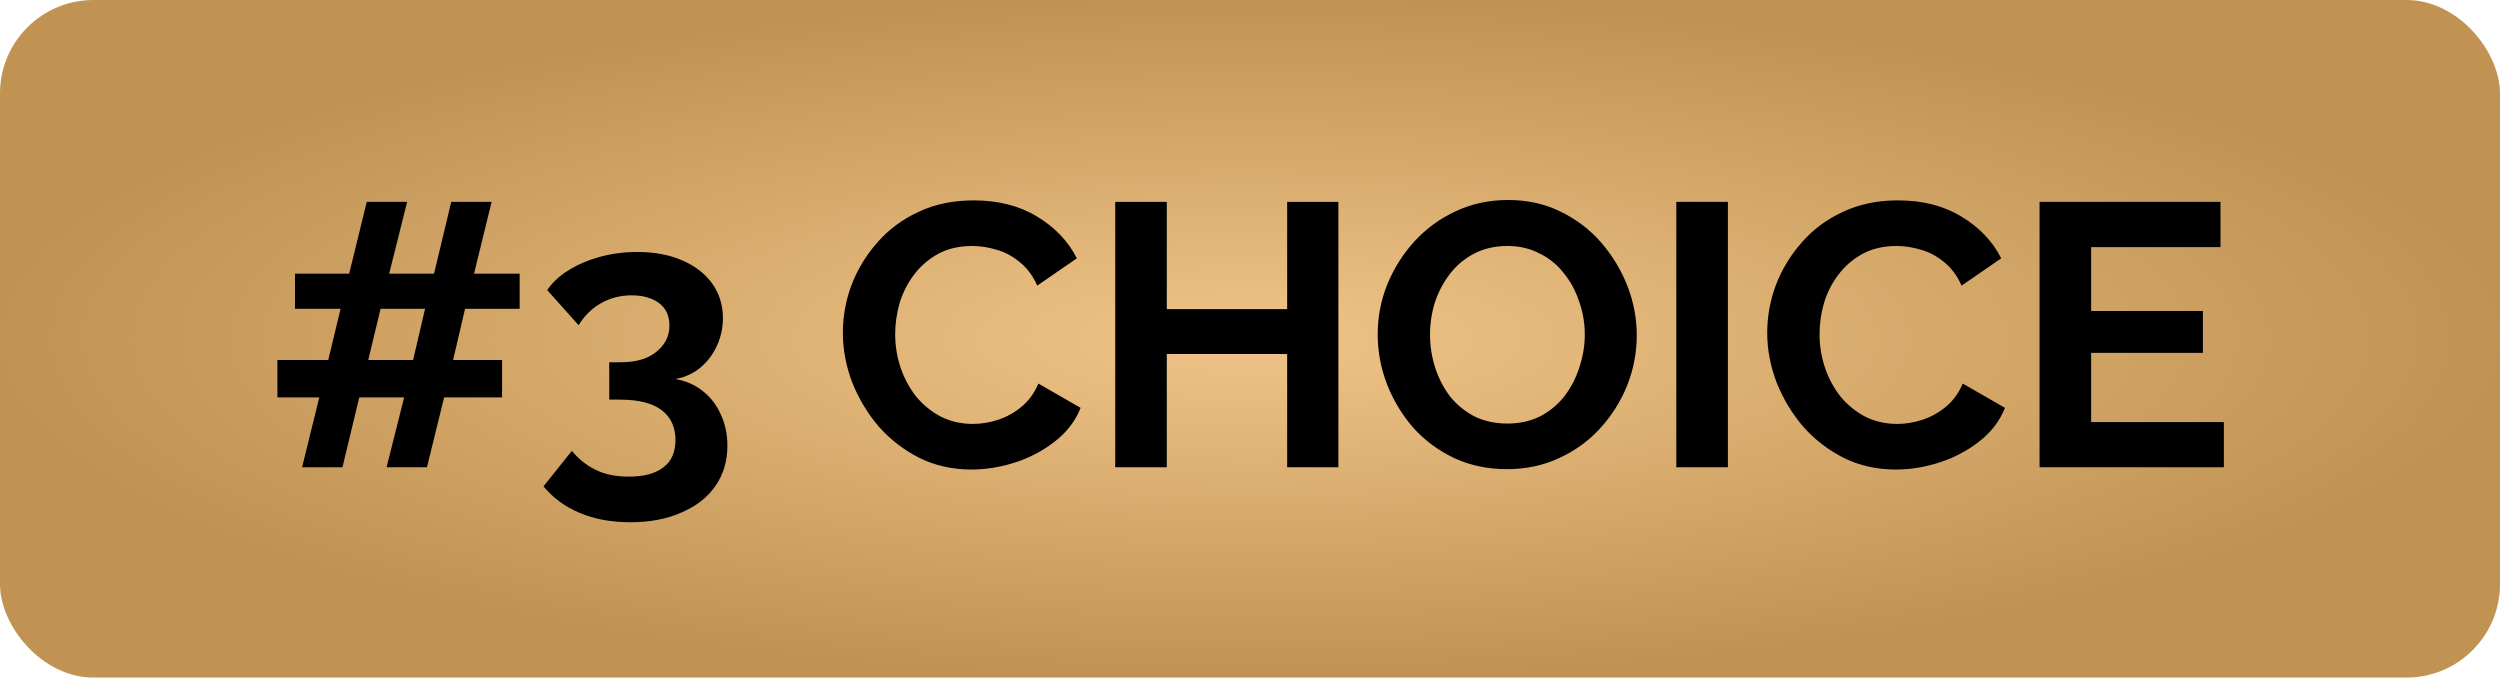
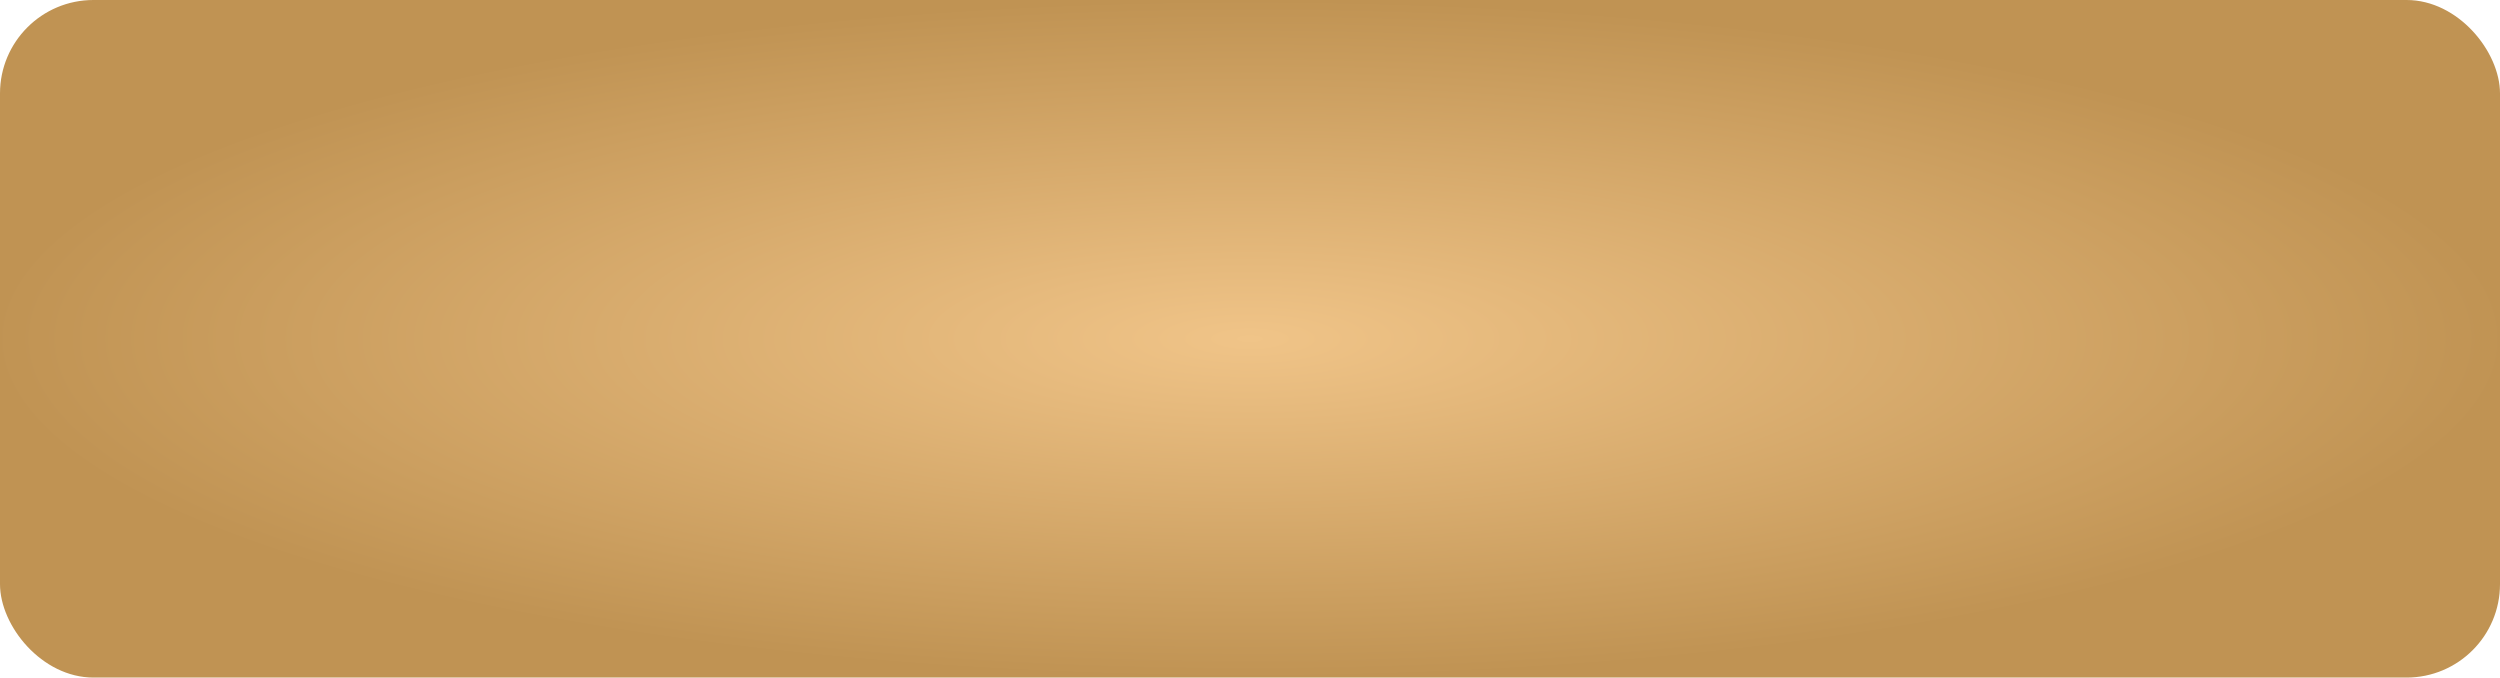
<svg xmlns="http://www.w3.org/2000/svg" width="107" height="29" viewBox="0 0 107 29" fill="none">
  <rect width="107" height="29" rx="4" fill="url(#paint0_radial_1306_835)" />
-   <path d="M22.241 13.216H19.905L19.393 15.408H21.489V17.008H19.009L18.273 20H16.545L17.297 17.008H15.377L14.657 20H12.929L13.665 17.008H11.873V15.408H14.049L14.577 13.216H12.625V11.712H14.945L15.697 8.64H17.425L16.657 11.712H18.577L19.313 8.64H21.041L20.289 11.712H22.241V13.216ZM17.681 15.408L18.193 13.216H16.289L15.761 15.408H17.681ZM28.909 16.224C29.357 16.299 29.746 16.469 30.076 16.736C30.407 16.992 30.663 17.323 30.845 17.728C31.037 18.133 31.133 18.581 31.133 19.072C31.133 19.733 30.962 20.309 30.62 20.8C30.279 21.291 29.794 21.669 29.165 21.936C28.546 22.213 27.815 22.352 26.973 22.352C26.162 22.352 25.442 22.219 24.812 21.952C24.194 21.696 23.677 21.317 23.261 20.816L24.477 19.296C24.754 19.637 25.084 19.904 25.468 20.096C25.863 20.299 26.343 20.4 26.909 20.4C27.559 20.4 28.055 20.267 28.396 20C28.738 19.744 28.909 19.355 28.909 18.832C28.909 18.277 28.711 17.851 28.317 17.552C27.922 17.253 27.325 17.104 26.524 17.104H26.076V15.504H26.573C27.223 15.504 27.73 15.355 28.093 15.056C28.466 14.757 28.652 14.384 28.652 13.936C28.652 13.648 28.583 13.408 28.445 13.216C28.306 13.024 28.114 12.88 27.869 12.784C27.634 12.688 27.357 12.64 27.037 12.64C26.556 12.64 26.119 12.752 25.724 12.976C25.33 13.2 25.01 13.515 24.765 13.92L23.421 12.416C23.645 12.085 23.948 11.803 24.332 11.568C24.727 11.323 25.175 11.131 25.677 10.992C26.189 10.853 26.722 10.784 27.276 10.784C28.002 10.784 28.637 10.901 29.18 11.136C29.735 11.371 30.167 11.701 30.477 12.128C30.786 12.555 30.941 13.051 30.941 13.616C30.941 14.032 30.855 14.427 30.684 14.8C30.514 15.173 30.274 15.488 29.965 15.744C29.666 15.989 29.314 16.149 28.909 16.224ZM36.074 14.24C36.074 13.547 36.197 12.869 36.442 12.208C36.698 11.536 37.066 10.928 37.546 10.384C38.026 9.829 38.613 9.392 39.306 9.072C39.999 8.741 40.789 8.576 41.674 8.576C42.719 8.576 43.621 8.805 44.378 9.264C45.146 9.723 45.717 10.32 46.09 11.056L44.394 12.224C44.202 11.797 43.952 11.461 43.642 11.216C43.333 10.96 43.002 10.784 42.65 10.688C42.298 10.581 41.952 10.528 41.61 10.528C41.056 10.528 40.57 10.64 40.154 10.864C39.749 11.088 39.407 11.381 39.13 11.744C38.853 12.107 38.645 12.512 38.506 12.96C38.378 13.408 38.314 13.856 38.314 14.304C38.314 14.805 38.394 15.291 38.554 15.76C38.714 16.219 38.938 16.629 39.226 16.992C39.525 17.344 39.877 17.627 40.282 17.84C40.698 18.043 41.151 18.144 41.642 18.144C41.994 18.144 42.352 18.085 42.714 17.968C43.077 17.851 43.413 17.664 43.722 17.408C44.032 17.152 44.272 16.821 44.442 16.416L46.25 17.456C46.026 18.021 45.658 18.501 45.146 18.896C44.645 19.291 44.08 19.589 43.45 19.792C42.821 19.995 42.197 20.096 41.578 20.096C40.767 20.096 40.026 19.931 39.354 19.6C38.682 19.259 38.101 18.811 37.61 18.256C37.13 17.691 36.752 17.061 36.474 16.368C36.208 15.664 36.074 14.955 36.074 14.24ZM57.283 8.64V20H55.091V15.152H49.939V20H47.731V8.64H49.939V13.232H55.091V8.64H57.283ZM64.501 20.08C63.669 20.08 62.911 19.92 62.229 19.6C61.557 19.28 60.975 18.848 60.485 18.304C60.005 17.749 59.631 17.131 59.365 16.448C59.098 15.755 58.965 15.045 58.965 14.32C58.965 13.563 59.103 12.843 59.381 12.16C59.669 11.467 60.058 10.853 60.549 10.32C61.05 9.776 61.637 9.349 62.309 9.04C62.991 8.72 63.738 8.56 64.549 8.56C65.37 8.56 66.117 8.725 66.789 9.056C67.471 9.387 68.053 9.829 68.533 10.384C69.013 10.939 69.386 11.557 69.653 12.24C69.919 12.923 70.053 13.627 70.053 14.352C70.053 15.099 69.914 15.819 69.637 16.512C69.359 17.195 68.97 17.808 68.469 18.352C67.978 18.885 67.391 19.307 66.709 19.616C66.037 19.925 65.301 20.08 64.501 20.08ZM61.205 14.32C61.205 14.811 61.279 15.285 61.429 15.744C61.578 16.203 61.791 16.613 62.069 16.976C62.357 17.328 62.703 17.611 63.109 17.824C63.525 18.027 63.994 18.128 64.517 18.128C65.05 18.128 65.525 18.021 65.941 17.808C66.357 17.584 66.703 17.291 66.981 16.928C67.258 16.555 67.466 16.144 67.605 15.696C67.754 15.237 67.829 14.779 67.829 14.32C67.829 13.829 67.749 13.36 67.589 12.912C67.439 12.453 67.221 12.048 66.933 11.696C66.655 11.333 66.309 11.051 65.893 10.848C65.487 10.635 65.029 10.528 64.517 10.528C63.973 10.528 63.493 10.64 63.077 10.864C62.671 11.077 62.33 11.365 62.053 11.728C61.775 12.091 61.562 12.496 61.413 12.944C61.274 13.392 61.205 13.851 61.205 14.32ZM71.746 20V8.64H73.954V20H71.746ZM75.637 14.24C75.637 13.547 75.759 12.869 76.005 12.208C76.261 11.536 76.629 10.928 77.109 10.384C77.589 9.829 78.175 9.392 78.869 9.072C79.562 8.741 80.351 8.576 81.237 8.576C82.282 8.576 83.183 8.805 83.941 9.264C84.709 9.723 85.279 10.32 85.653 11.056L83.957 12.224C83.765 11.797 83.514 11.461 83.205 11.216C82.895 10.96 82.565 10.784 82.213 10.688C81.861 10.581 81.514 10.528 81.173 10.528C80.618 10.528 80.133 10.64 79.717 10.864C79.311 11.088 78.97 11.381 78.693 11.744C78.415 12.107 78.207 12.512 78.069 12.96C77.941 13.408 77.877 13.856 77.877 14.304C77.877 14.805 77.957 15.291 78.117 15.76C78.277 16.219 78.501 16.629 78.789 16.992C79.087 17.344 79.439 17.627 79.845 17.84C80.261 18.043 80.714 18.144 81.205 18.144C81.557 18.144 81.914 18.085 82.277 17.968C82.639 17.851 82.975 17.664 83.285 17.408C83.594 17.152 83.834 16.821 84.005 16.416L85.813 17.456C85.589 18.021 85.221 18.501 84.709 18.896C84.207 19.291 83.642 19.589 83.013 19.792C82.383 19.995 81.759 20.096 81.141 20.096C80.33 20.096 79.589 19.931 78.917 19.6C78.245 19.259 77.663 18.811 77.173 18.256C76.693 17.691 76.314 17.061 76.037 16.368C75.77 15.664 75.637 14.955 75.637 14.24ZM95.181 18.064V20H87.293V8.64H95.037V10.576H89.501V13.312H94.285V15.104H89.501V18.064H95.181Z" fill="black" />
  <defs>
    <radialGradient id="paint0_radial_1306_835" cx="0" cy="0" r="1" gradientUnits="userSpaceOnUse" gradientTransform="translate(53.5 14.5) scale(53.5 14.5)">
      <stop stop-color="#F0C488" />
      <stop offset="1" stop-color="#C09353" />
    </radialGradient>
  </defs>
</svg>